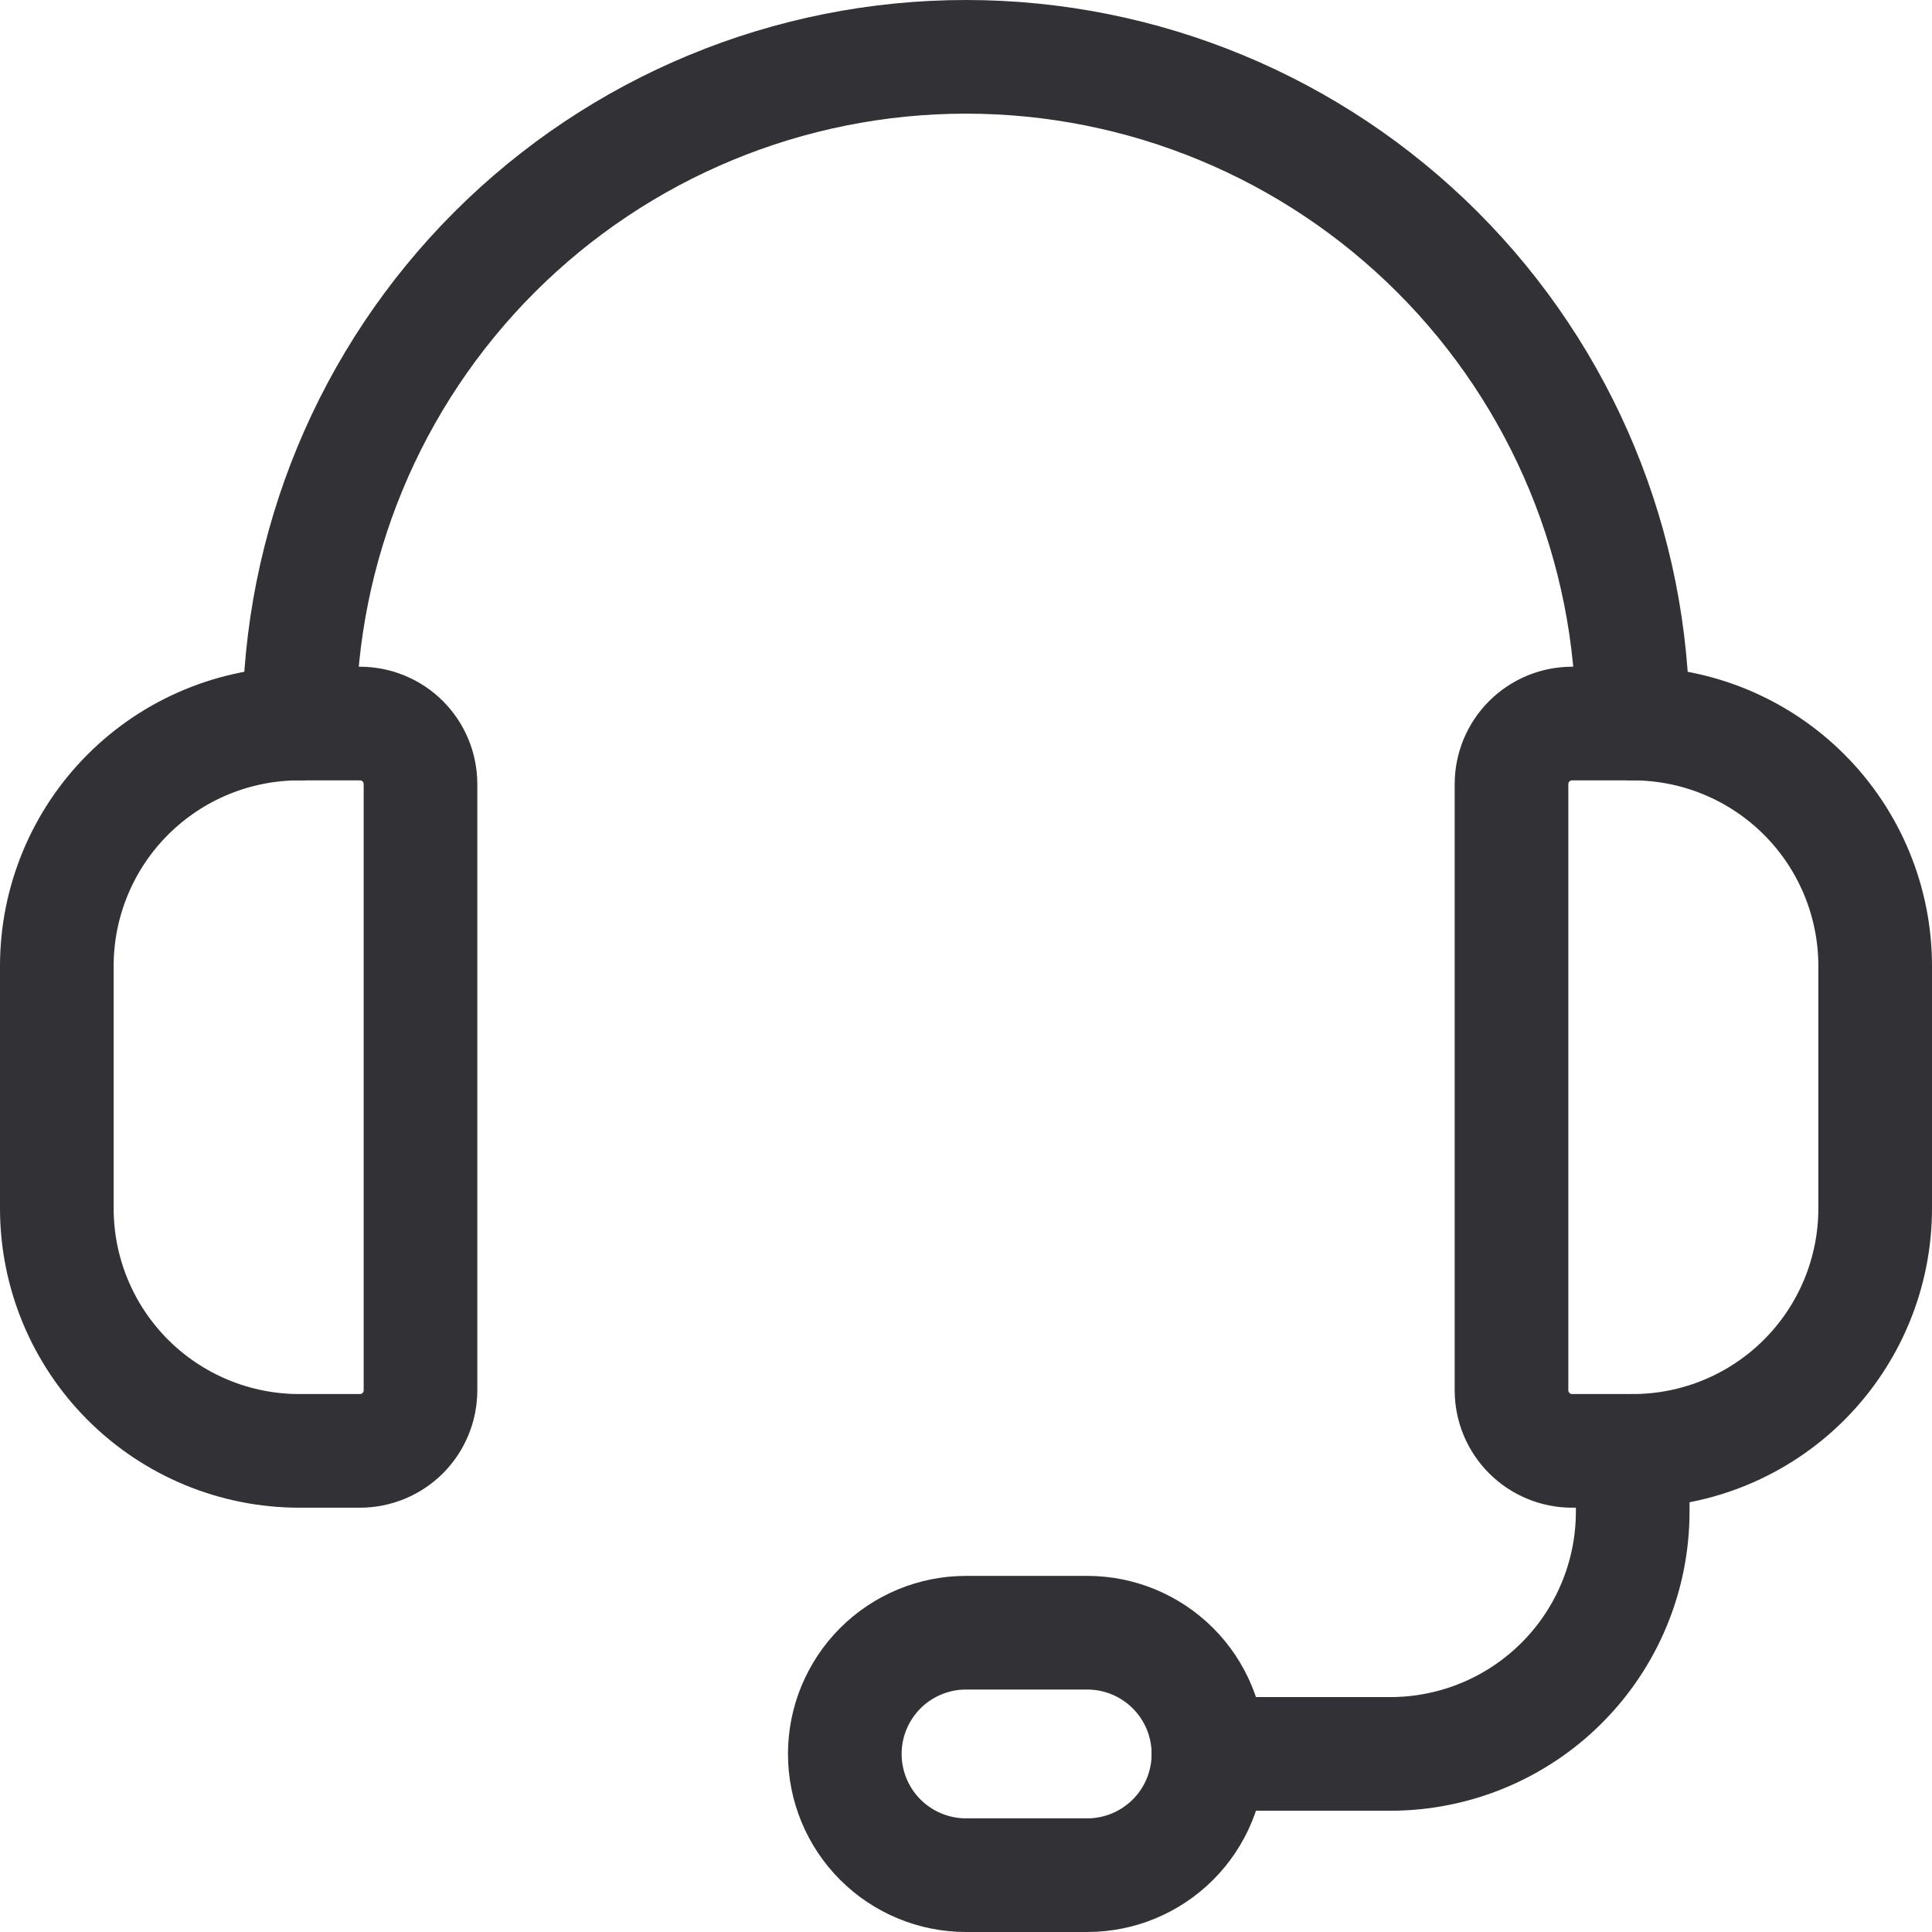
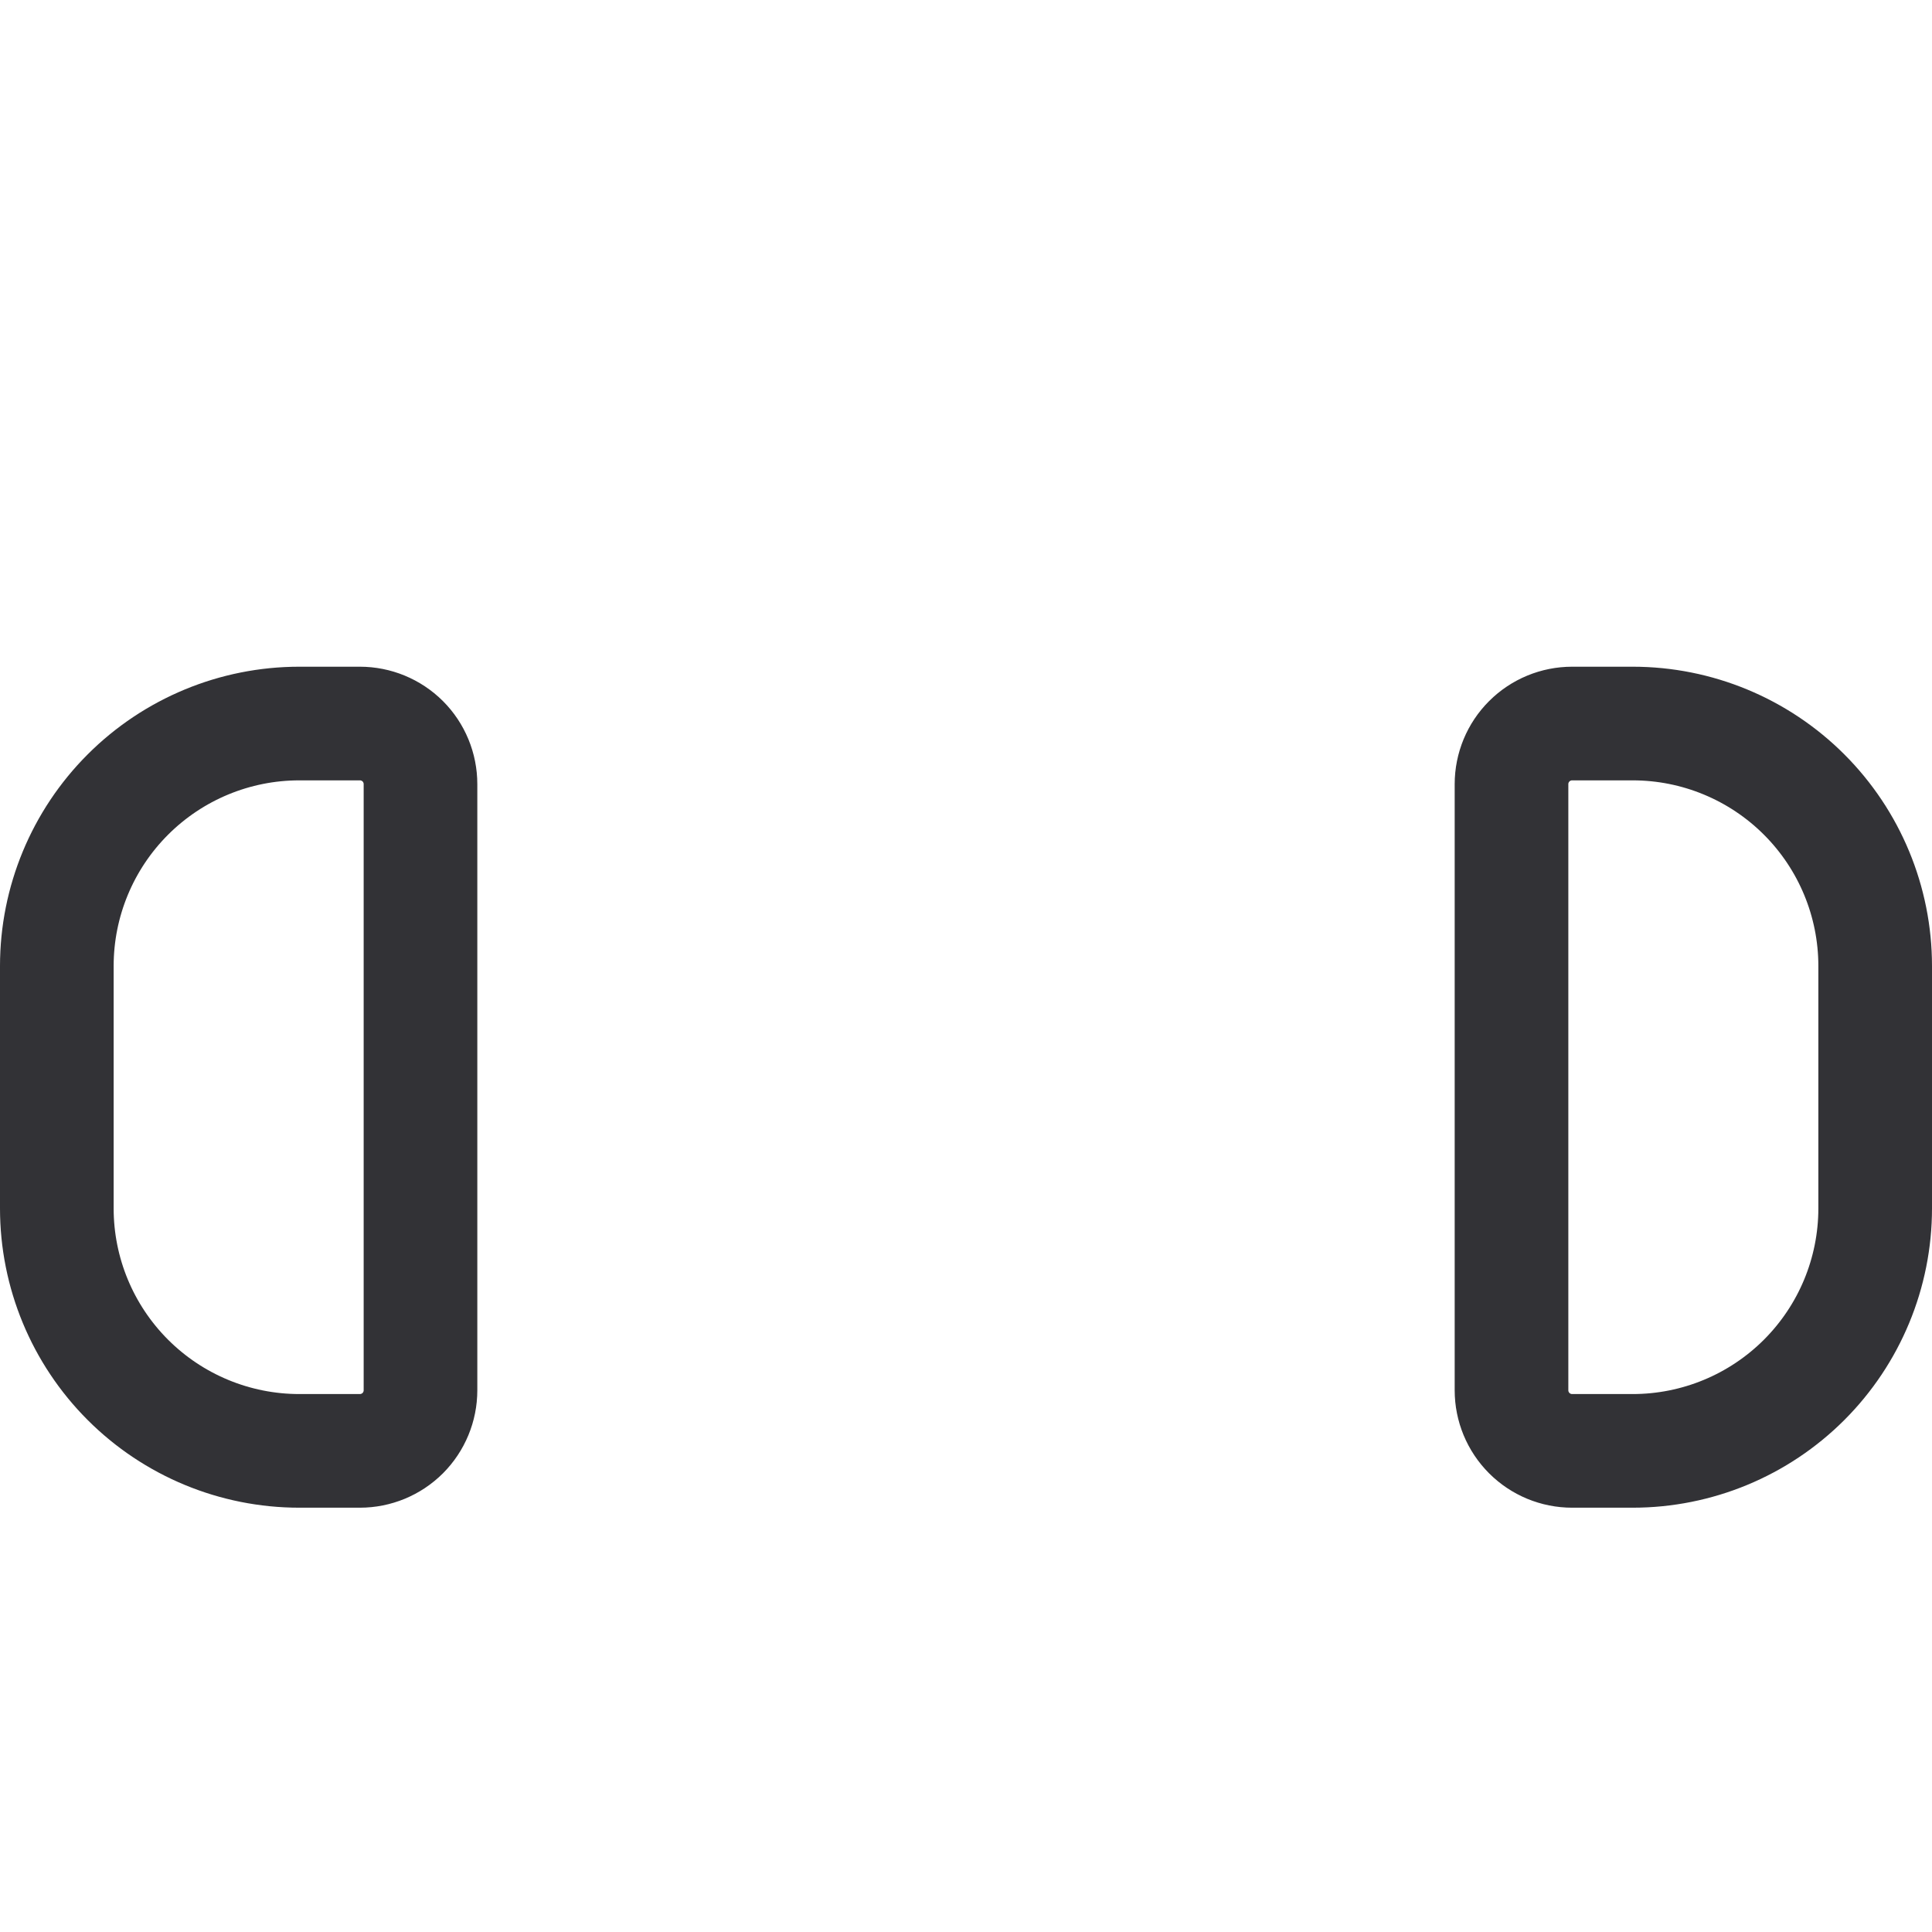
<svg xmlns="http://www.w3.org/2000/svg" width="34" height="34" viewBox="0 0 34 34" fill="none">
  <path d="M6.333 25.533H5.267C4.135 25.533 3.05 25.083 2.25 24.283C1.45 23.483 1 22.398 1 21.266V17C1 15.868 1.45 14.783 2.25 13.983C3.05 13.183 4.135 12.733 5.267 12.733H6.333C6.616 12.733 6.887 12.845 7.088 13.045C7.288 13.245 7.4 13.517 7.4 13.8V24.466C7.4 24.749 7.288 25.02 7.088 25.221C6.887 25.421 6.616 25.533 6.333 25.533Z" stroke="#323236" stroke-width="2" stroke-linecap="round" stroke-linejoin="round" />
  <path d="M28.733 25.533H27.667C27.384 25.533 27.113 25.421 26.913 25.221C26.712 25.02 26.6 24.749 26.6 24.466V13.8C26.6 13.517 26.712 13.245 26.913 13.045C27.113 12.845 27.384 12.733 27.667 12.733H28.733C29.865 12.733 30.95 13.183 31.75 13.983C32.55 14.783 33 15.868 33 17V21.266C33 22.398 32.55 23.483 31.75 24.283C30.95 25.083 29.865 25.533 28.733 25.533Z" stroke="#323236" stroke-width="2" stroke-linecap="round" stroke-linejoin="round" />
-   <path d="M5.267 12.733C5.267 9.621 6.503 6.637 8.703 4.437C10.904 2.236 13.888 1 17 1V1C20.112 1 23.096 2.236 25.297 4.437C27.497 6.637 28.733 9.621 28.733 12.733" stroke="#323236" stroke-width="2" stroke-linecap="round" stroke-linejoin="round" />
-   <path d="M21.267 30.866H24.466C25.598 30.866 26.683 30.417 27.483 29.617C28.284 28.817 28.733 27.731 28.733 26.6V25.533" stroke="#323236" stroke-width="2" stroke-linecap="round" stroke-linejoin="round" />
-   <path d="M19.134 33H17C16.434 33 15.892 32.775 15.492 32.375C15.092 31.975 14.867 31.432 14.867 30.866C14.867 30.301 15.092 29.758 15.492 29.358C15.892 28.958 16.434 28.733 17 28.733H19.134C19.699 28.733 20.242 28.958 20.642 29.358C21.042 29.758 21.267 30.301 21.267 30.866C21.267 31.432 21.042 31.975 20.642 32.375C20.242 32.775 19.699 33 19.134 33Z" stroke="#323236" stroke-width="2" stroke-linecap="round" stroke-linejoin="round" />
</svg>